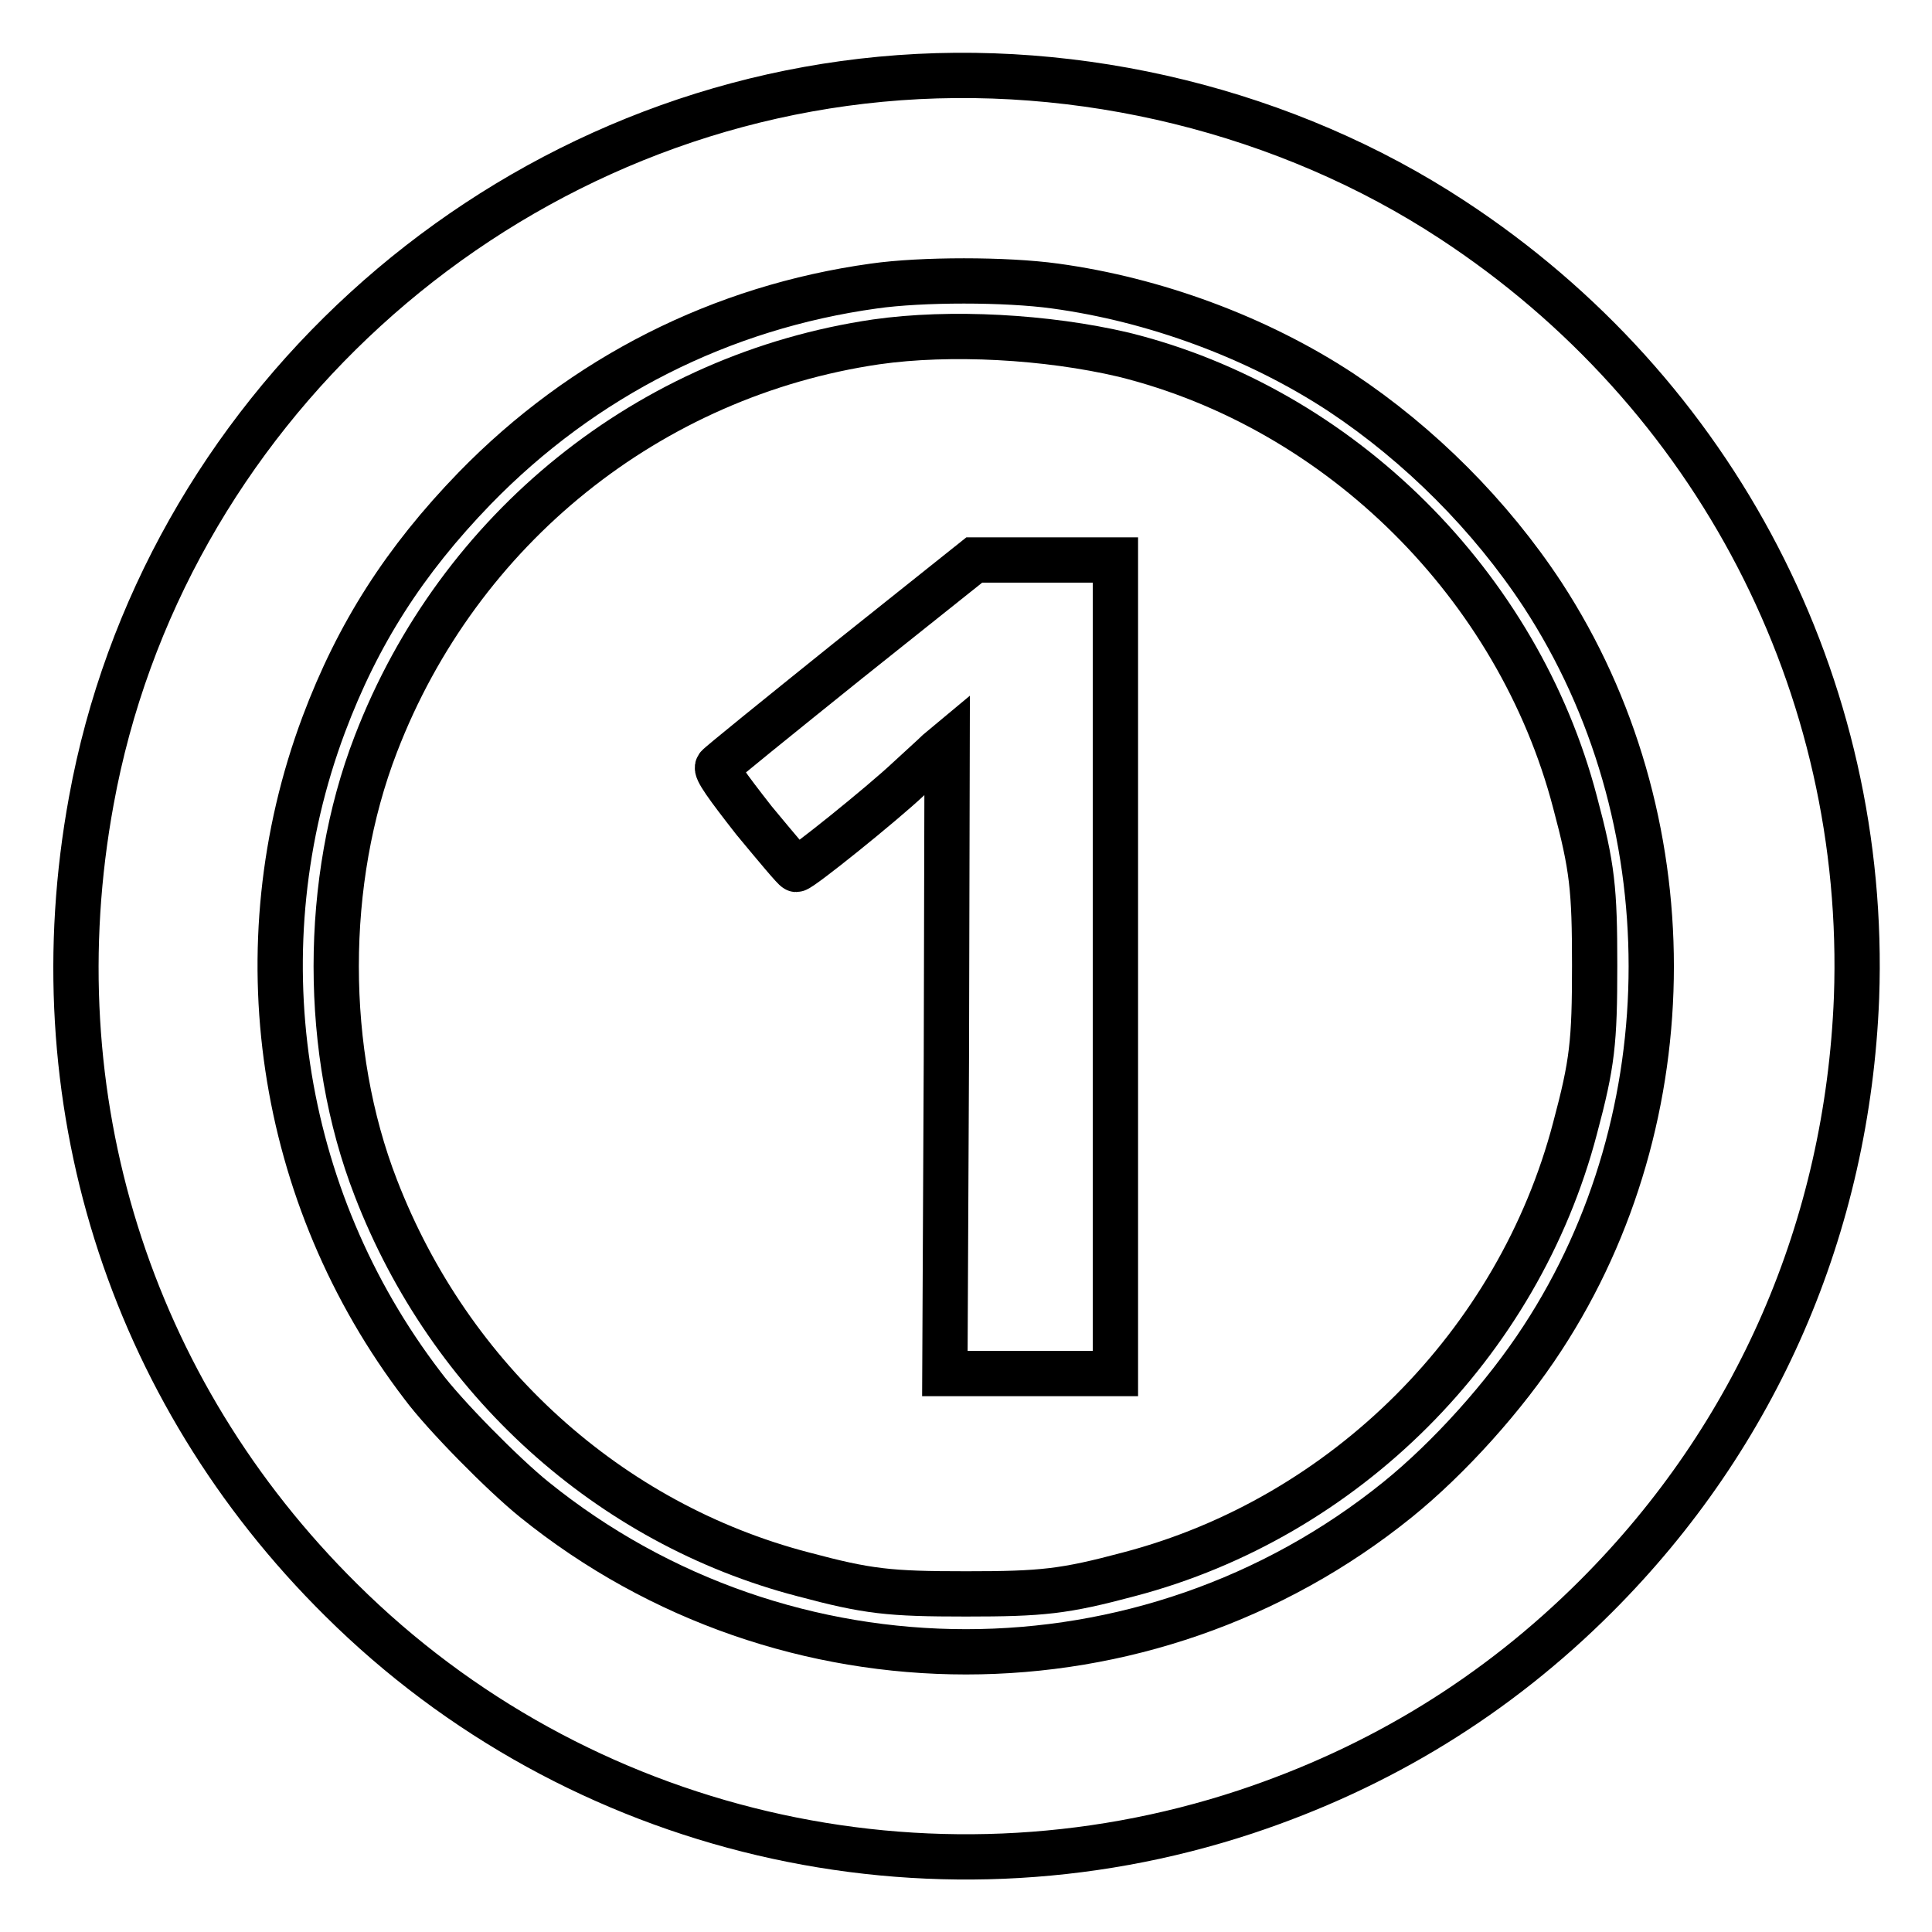
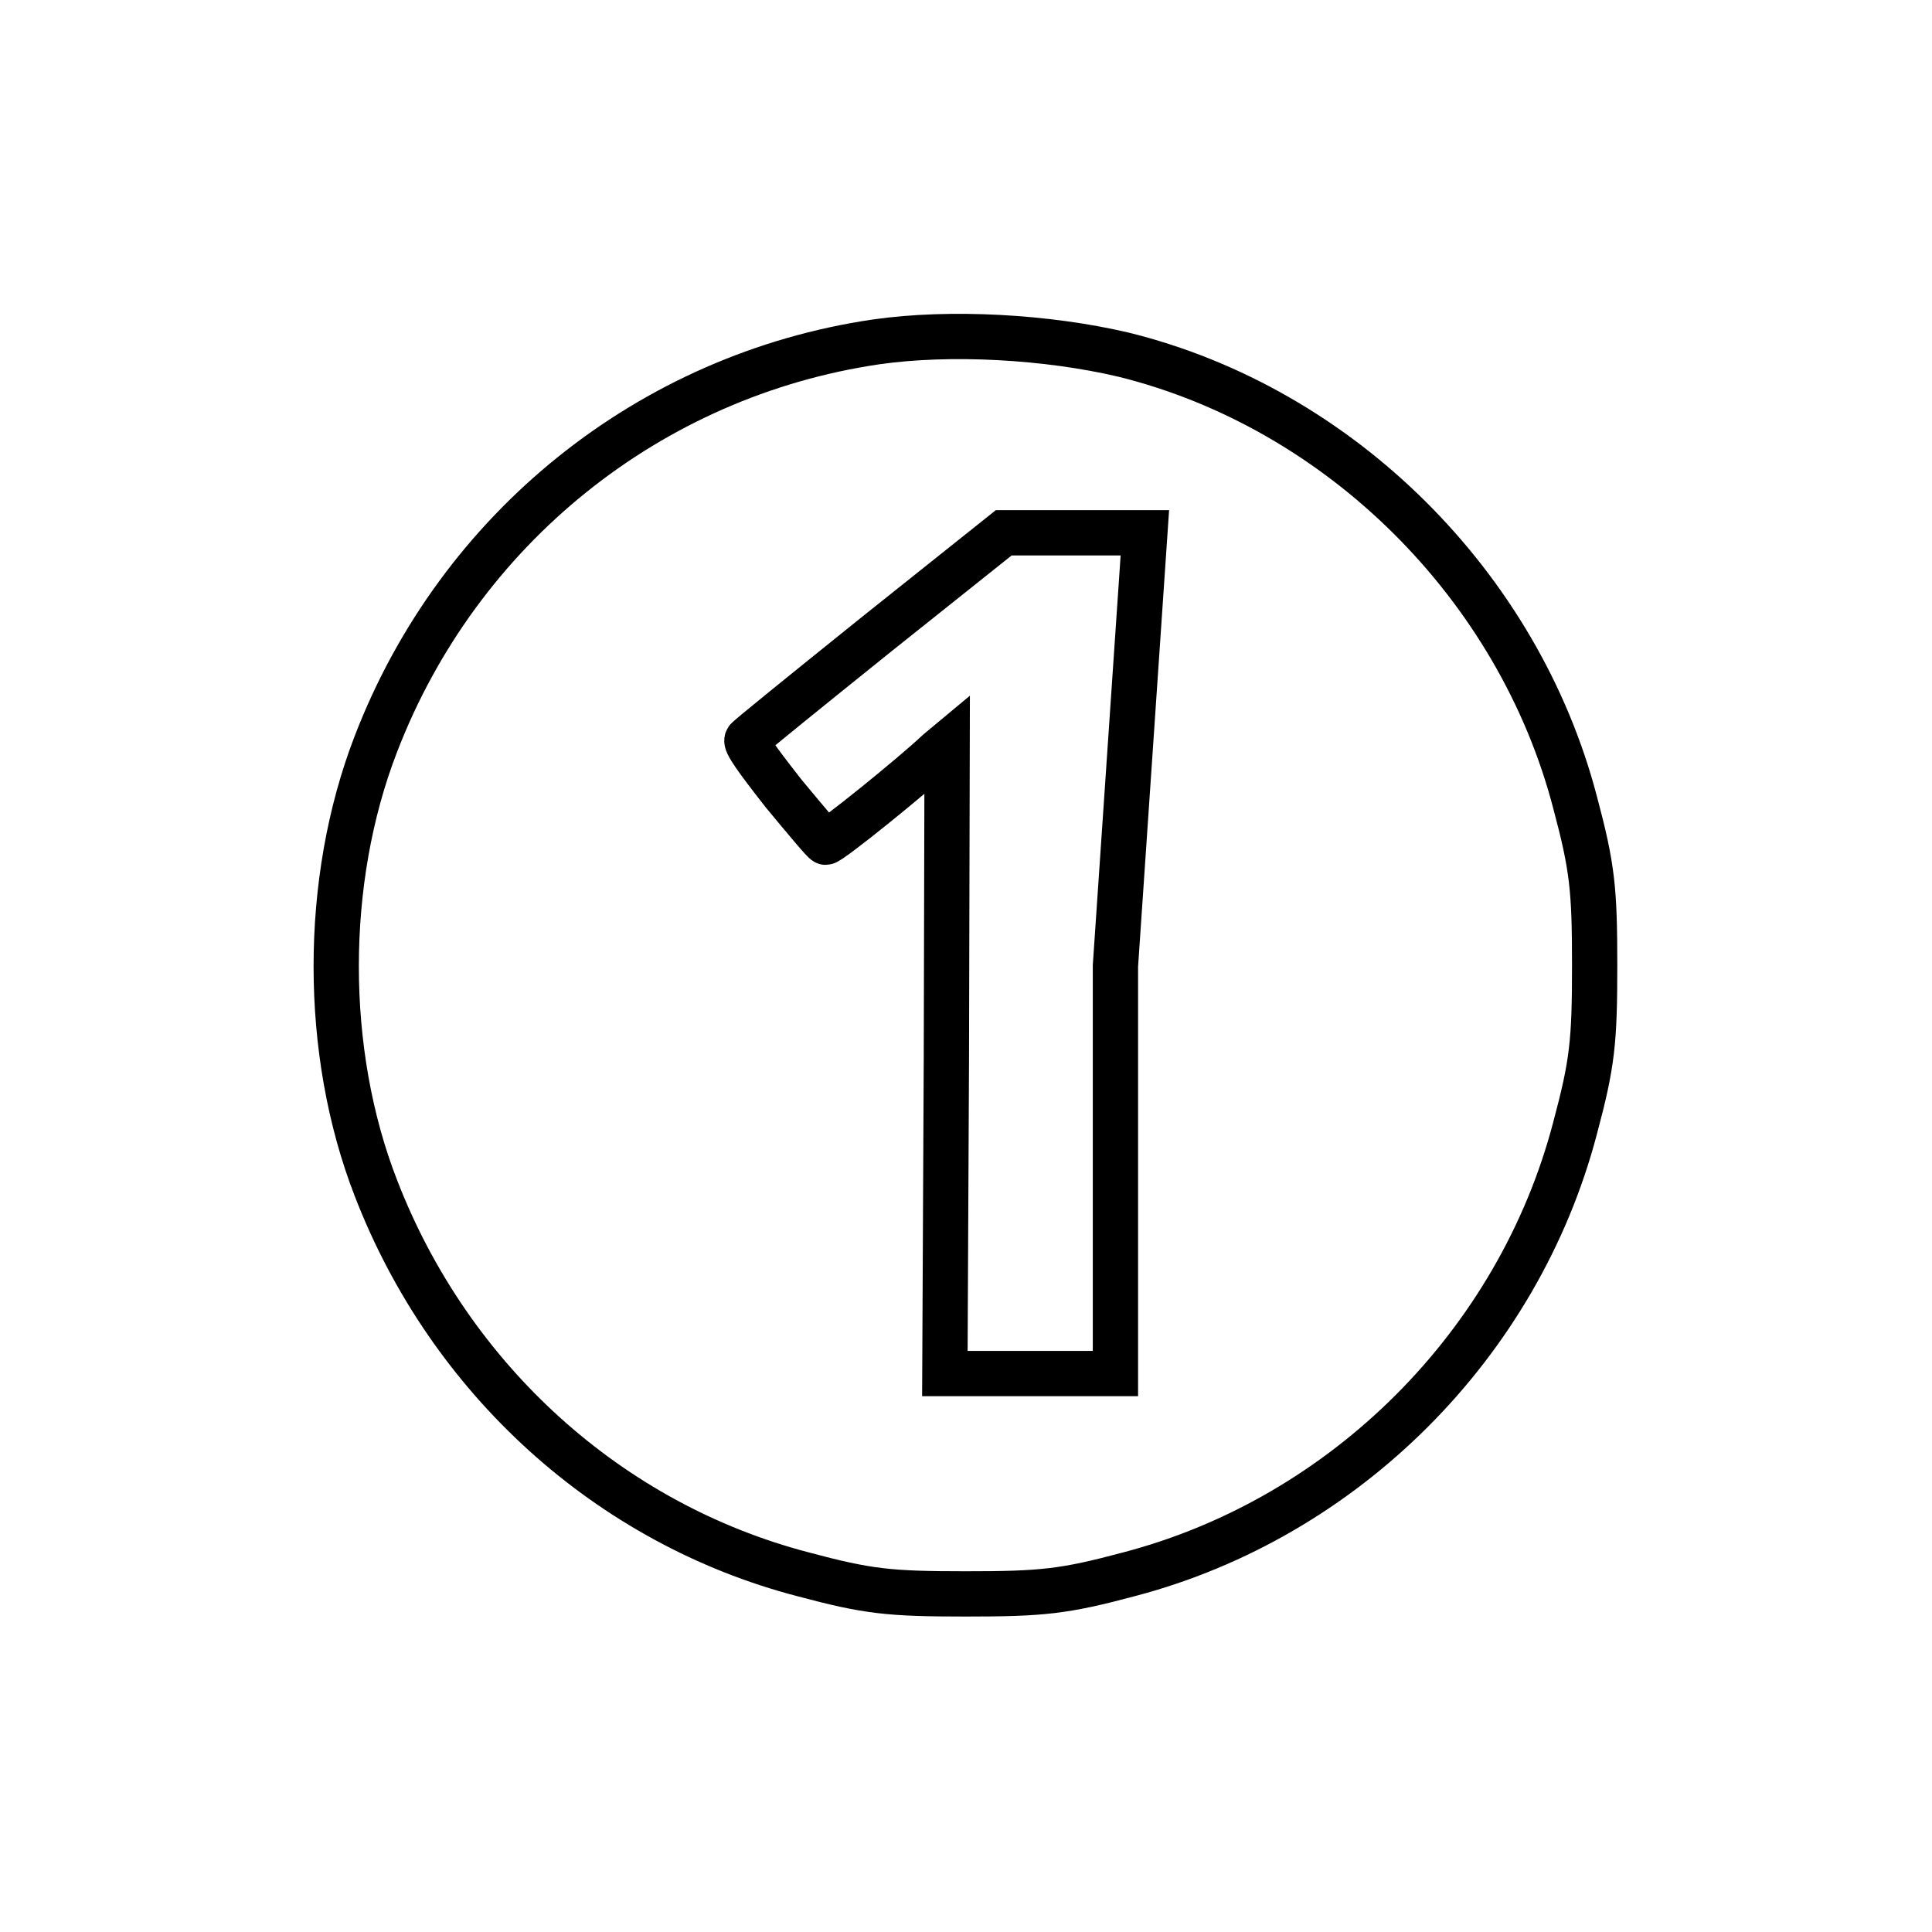
<svg xmlns="http://www.w3.org/2000/svg" version="1.1" x="0px" y="0px" viewBox="0 0 256 256" enable-background="new 0 0 256 256" xml:space="preserve">
  <g>
    <g>
      <g>
-         <path stroke-width="6" fill-opacity="0" stroke="#000000" d="M116.7,10.5C64.8,15.4,21.4,55,12.1,106.1c-7.2,39.2,4.9,78,33.1,105.9c31.3,31.1,77.7,42,119.8,28.1c17.8-5.9,33.3-15.4,46.5-28.6c21.3-21.3,33.3-49,34.5-79.3c1.5-41.3-18.6-80.2-53.6-103.1C170.6,14.8,143.1,8,116.7,10.5z M139.8,37.9c13.2,1.8,26.8,6.8,37.9,14.1c10.4,6.9,19.8,16.3,26.7,26.8c19.2,29.4,19.2,69.1,0,98.5c-5,7.7-12.4,15.9-19.2,21.4c-33.3,26.9-81.1,26.9-114.4,0c-4.1-3.3-11.9-11.2-14.8-15.1C36.8,158.5,31.9,125.4,42.9,96c4.5-12,10.7-21.7,20-31.3c14.4-14.8,32.7-24,52.9-26.8C122.1,37,133.3,37,139.8,37.9z" />
-         <path stroke-width="6" fill-opacity="0" stroke="#000000" d="M116.1,45.3C86.1,49.7,60.8,70,49.8,98.6c-7,18.1-7,40.8,0,58.8c9.8,25.4,30.9,44.5,56.6,51.2c8.6,2.3,11.4,2.6,21.6,2.6c10.1,0,13-0.3,21.6-2.6c28.6-7.5,51.6-30.5,59.1-59.1c2.3-8.6,2.6-11.4,2.6-21.6c0-10.1-0.3-13-2.6-21.6c-7.5-28.7-31.1-52.2-59.8-59.3C138.7,44.6,125.9,43.9,116.1,45.3z M147.8,128v54h-11.3h-11.3l0.2-41.7l0.1-41.7l-1.2,1c-0.6,0.6-2.4,2.2-3.9,3.6c-3.5,3.3-14.3,12-14.9,12c-0.2,0-2.7-3-5.6-6.5c-3.6-4.6-5.1-6.7-4.8-7.1c0.2-0.3,8-6.6,17.2-14l16.8-13.4h9.4h9.3L147.8,128L147.8,128z" />
+         <path stroke-width="6" fill-opacity="0" stroke="#000000" d="M116.1,45.3C86.1,49.7,60.8,70,49.8,98.6c-7,18.1-7,40.8,0,58.8c9.8,25.4,30.9,44.5,56.6,51.2c8.6,2.3,11.4,2.6,21.6,2.6c10.1,0,13-0.3,21.6-2.6c28.6-7.5,51.6-30.5,59.1-59.1c2.3-8.6,2.6-11.4,2.6-21.6c0-10.1-0.3-13-2.6-21.6c-7.5-28.7-31.1-52.2-59.8-59.3C138.7,44.6,125.9,43.9,116.1,45.3z M147.8,128v54h-11.3h-11.3l0.2-41.7l0.1-41.7l-1.2,1c-3.5,3.3-14.3,12-14.9,12c-0.2,0-2.7-3-5.6-6.5c-3.6-4.6-5.1-6.7-4.8-7.1c0.2-0.3,8-6.6,17.2-14l16.8-13.4h9.4h9.3L147.8,128L147.8,128z" />
      </g>
    </g>
  </g>
</svg>